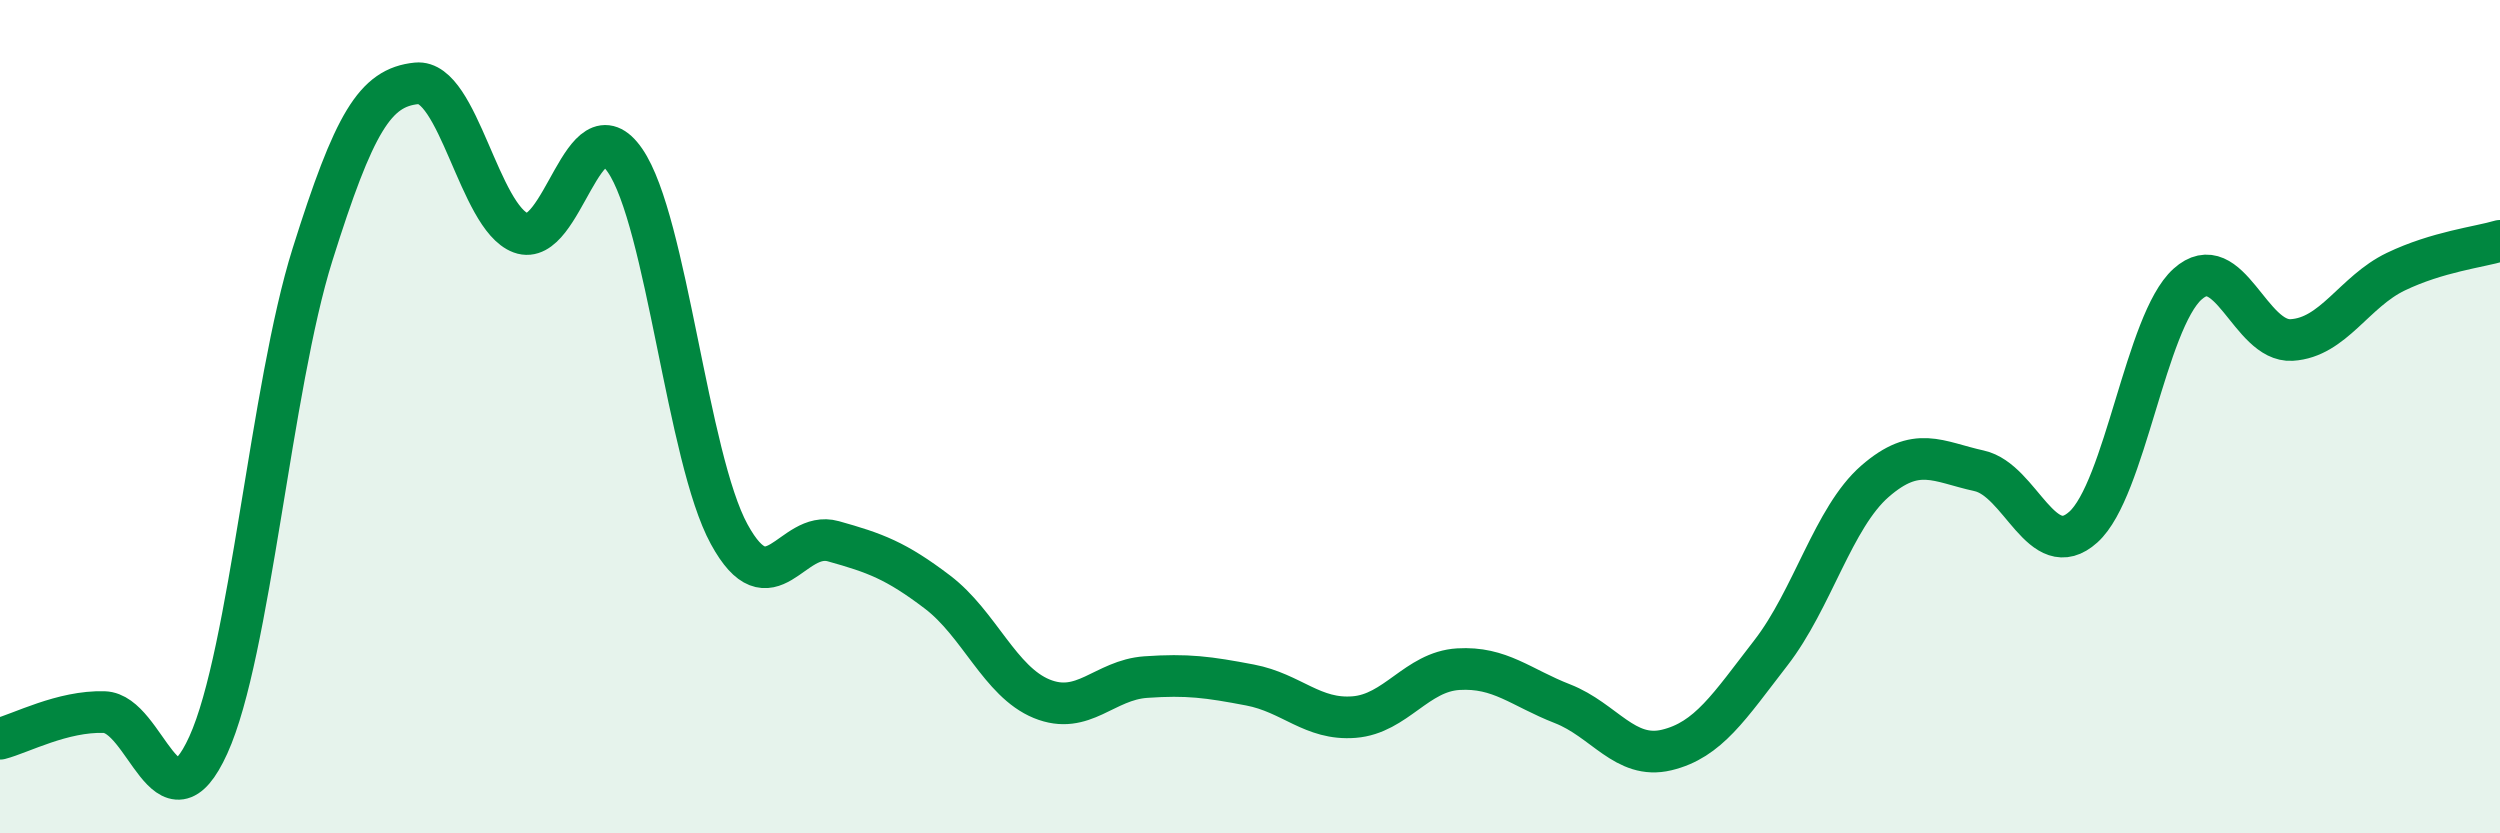
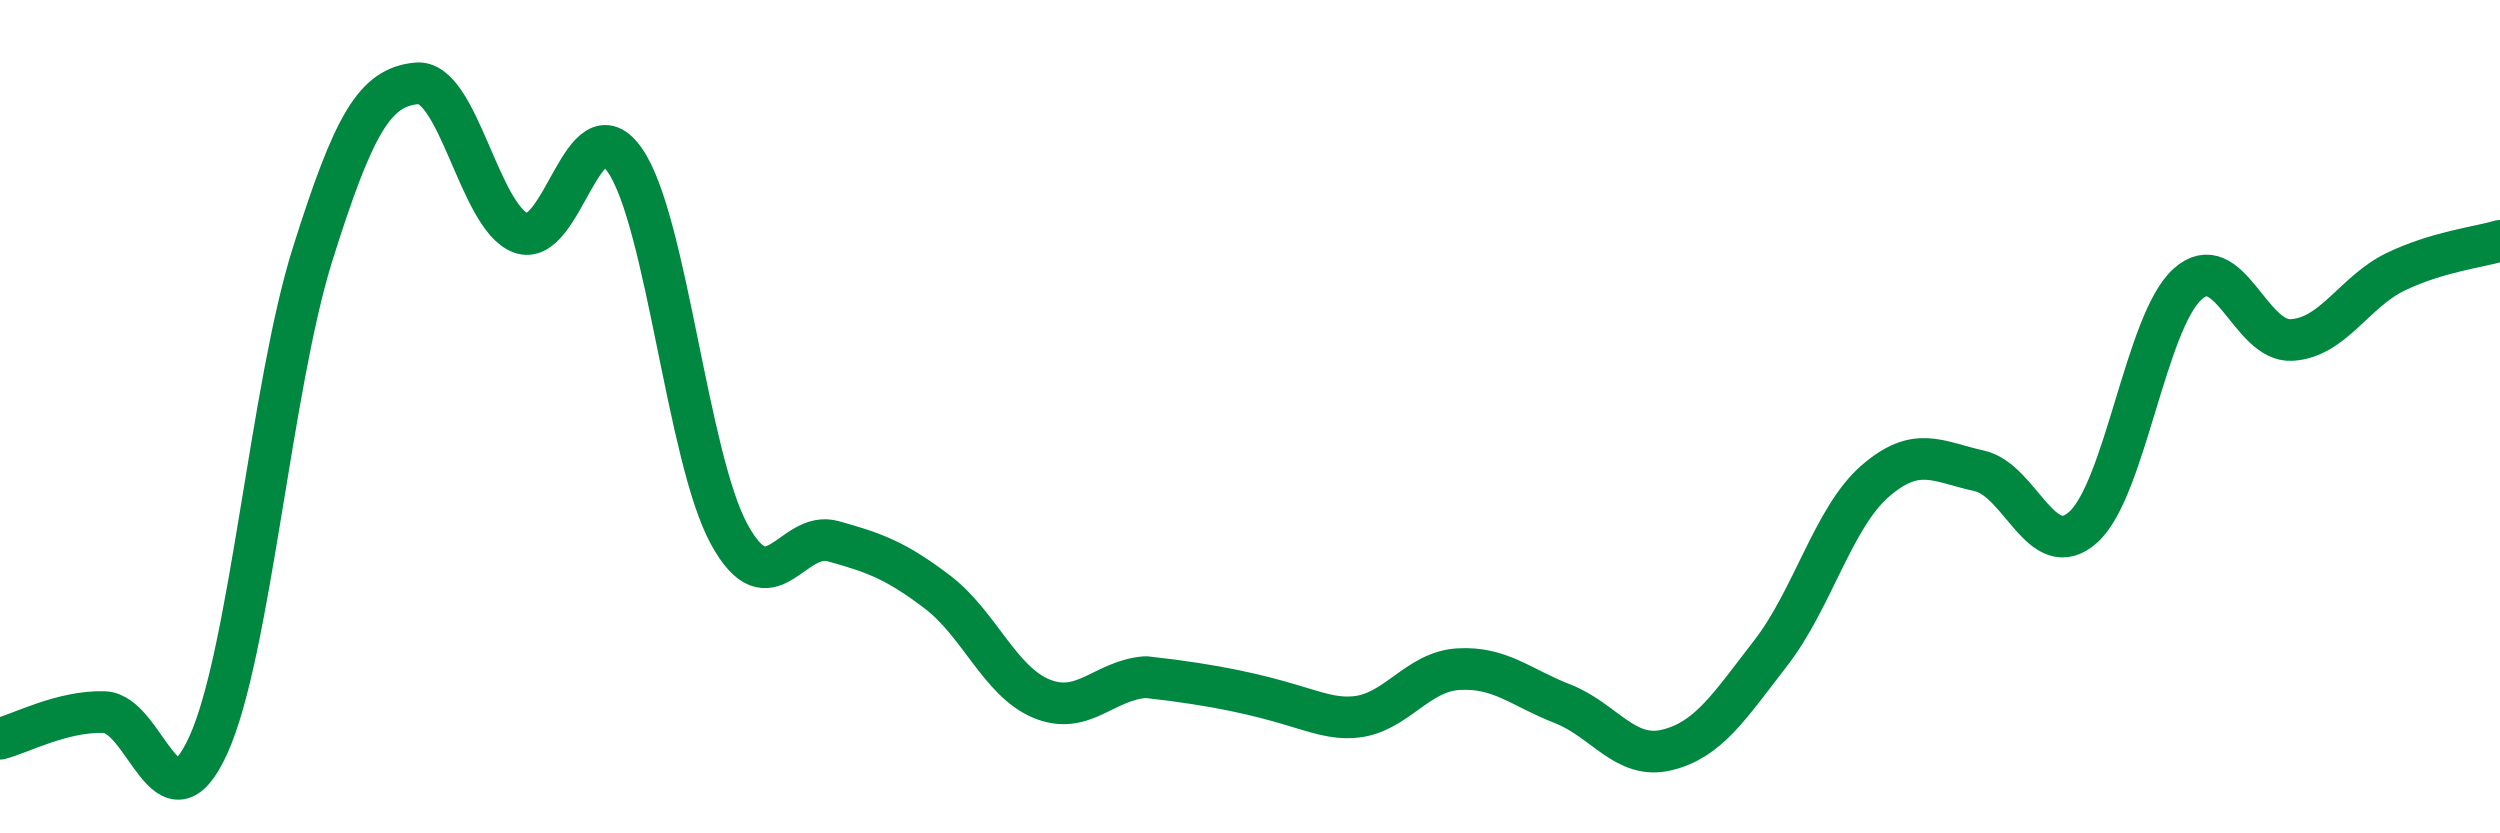
<svg xmlns="http://www.w3.org/2000/svg" width="60" height="20" viewBox="0 0 60 20">
-   <path d="M 0,17.73 C 0.5,17.6 1.5,17.06 2.5,17.09 C 3.5,17.12 4,20.08 5,17.88 C 6,15.68 6.5,9.29 7.5,6.11 C 8.5,2.93 9,2.1 10,2 C 11,1.9 11.5,5.22 12.5,5.59 C 13.5,5.96 14,2.4 15,3.85 C 16,5.3 16.5,10.99 17.5,12.82 C 18.5,14.65 19,12.71 20,12.99 C 21,13.27 21.5,13.45 22.5,14.21 C 23.5,14.97 24,16.36 25,16.77 C 26,17.18 26.5,16.32 27.5,16.25 C 28.5,16.18 29,16.25 30,16.44 C 31,16.63 31.5,17.29 32.5,17.21 C 33.5,17.13 34,16.12 35,16.06 C 36,16 36.5,16.5 37.5,16.89 C 38.5,17.28 39,18.24 40,18 C 41,17.76 41.5,16.96 42.5,15.67 C 43.5,14.38 44,12.42 45,11.55 C 46,10.68 46.5,11.08 47.5,11.3 C 48.5,11.52 49,13.55 50,12.65 C 51,11.75 51.5,7.72 52.5,6.82 C 53.5,5.92 54,8.22 55,8.16 C 56,8.1 56.5,7 57.5,6.52 C 58.5,6.04 59.5,5.93 60,5.78L60 20L0 20Z" fill="#008740" opacity="0.1" stroke-linecap="round" stroke-linejoin="round" />
-   <path d="M 0,17.73 C 0.5,17.6 1.5,17.06 2.5,17.09 C 3.5,17.12 4,20.08 5,17.88 C 6,15.68 6.5,9.29 7.5,6.11 C 8.5,2.93 9,2.1 10,2 C 11,1.9 11.5,5.22 12.5,5.59 C 13.5,5.96 14,2.4 15,3.85 C 16,5.3 16.5,10.99 17.5,12.82 C 18.5,14.65 19,12.71 20,12.99 C 21,13.27 21.5,13.45 22.5,14.21 C 23.5,14.97 24,16.36 25,16.77 C 26,17.18 26.5,16.32 27.5,16.25 C 28.5,16.18 29,16.25 30,16.44 C 31,16.63 31.5,17.29 32.5,17.21 C 33.5,17.13 34,16.12 35,16.06 C 36,16 36.5,16.5 37.5,16.89 C 38.5,17.28 39,18.24 40,18 C 41,17.76 41.5,16.96 42.5,15.67 C 43.5,14.38 44,12.42 45,11.55 C 46,10.68 46.5,11.08 47.5,11.3 C 48.5,11.52 49,13.55 50,12.65 C 51,11.75 51.5,7.72 52.5,6.82 C 53.5,5.92 54,8.22 55,8.16 C 56,8.1 56.5,7 57.5,6.52 C 58.5,6.04 59.5,5.93 60,5.78" stroke="#008740" stroke-width="1" fill="none" stroke-linecap="round" stroke-linejoin="round" />
+   <path d="M 0,17.73 C 0.5,17.6 1.5,17.06 2.5,17.09 C 3.5,17.12 4,20.08 5,17.88 C 6,15.68 6.5,9.29 7.5,6.11 C 8.5,2.93 9,2.1 10,2 C 11,1.9 11.5,5.22 12.5,5.59 C 13.5,5.96 14,2.4 15,3.85 C 16,5.3 16.5,10.99 17.5,12.82 C 18.5,14.65 19,12.71 20,12.99 C 21,13.27 21.5,13.45 22.5,14.21 C 23.5,14.97 24,16.36 25,16.77 C 26,17.18 26.5,16.32 27.5,16.25 C 31,16.63 31.5,17.29 32.5,17.21 C 33.5,17.13 34,16.12 35,16.06 C 36,16 36.5,16.5 37.5,16.89 C 38.5,17.28 39,18.24 40,18 C 41,17.76 41.5,16.96 42.5,15.67 C 43.5,14.38 44,12.42 45,11.55 C 46,10.68 46.5,11.08 47.5,11.3 C 48.5,11.52 49,13.55 50,12.65 C 51,11.75 51.5,7.72 52.5,6.82 C 53.5,5.92 54,8.22 55,8.16 C 56,8.1 56.5,7 57.5,6.52 C 58.5,6.04 59.5,5.93 60,5.78" stroke="#008740" stroke-width="1" fill="none" stroke-linecap="round" stroke-linejoin="round" />
</svg>